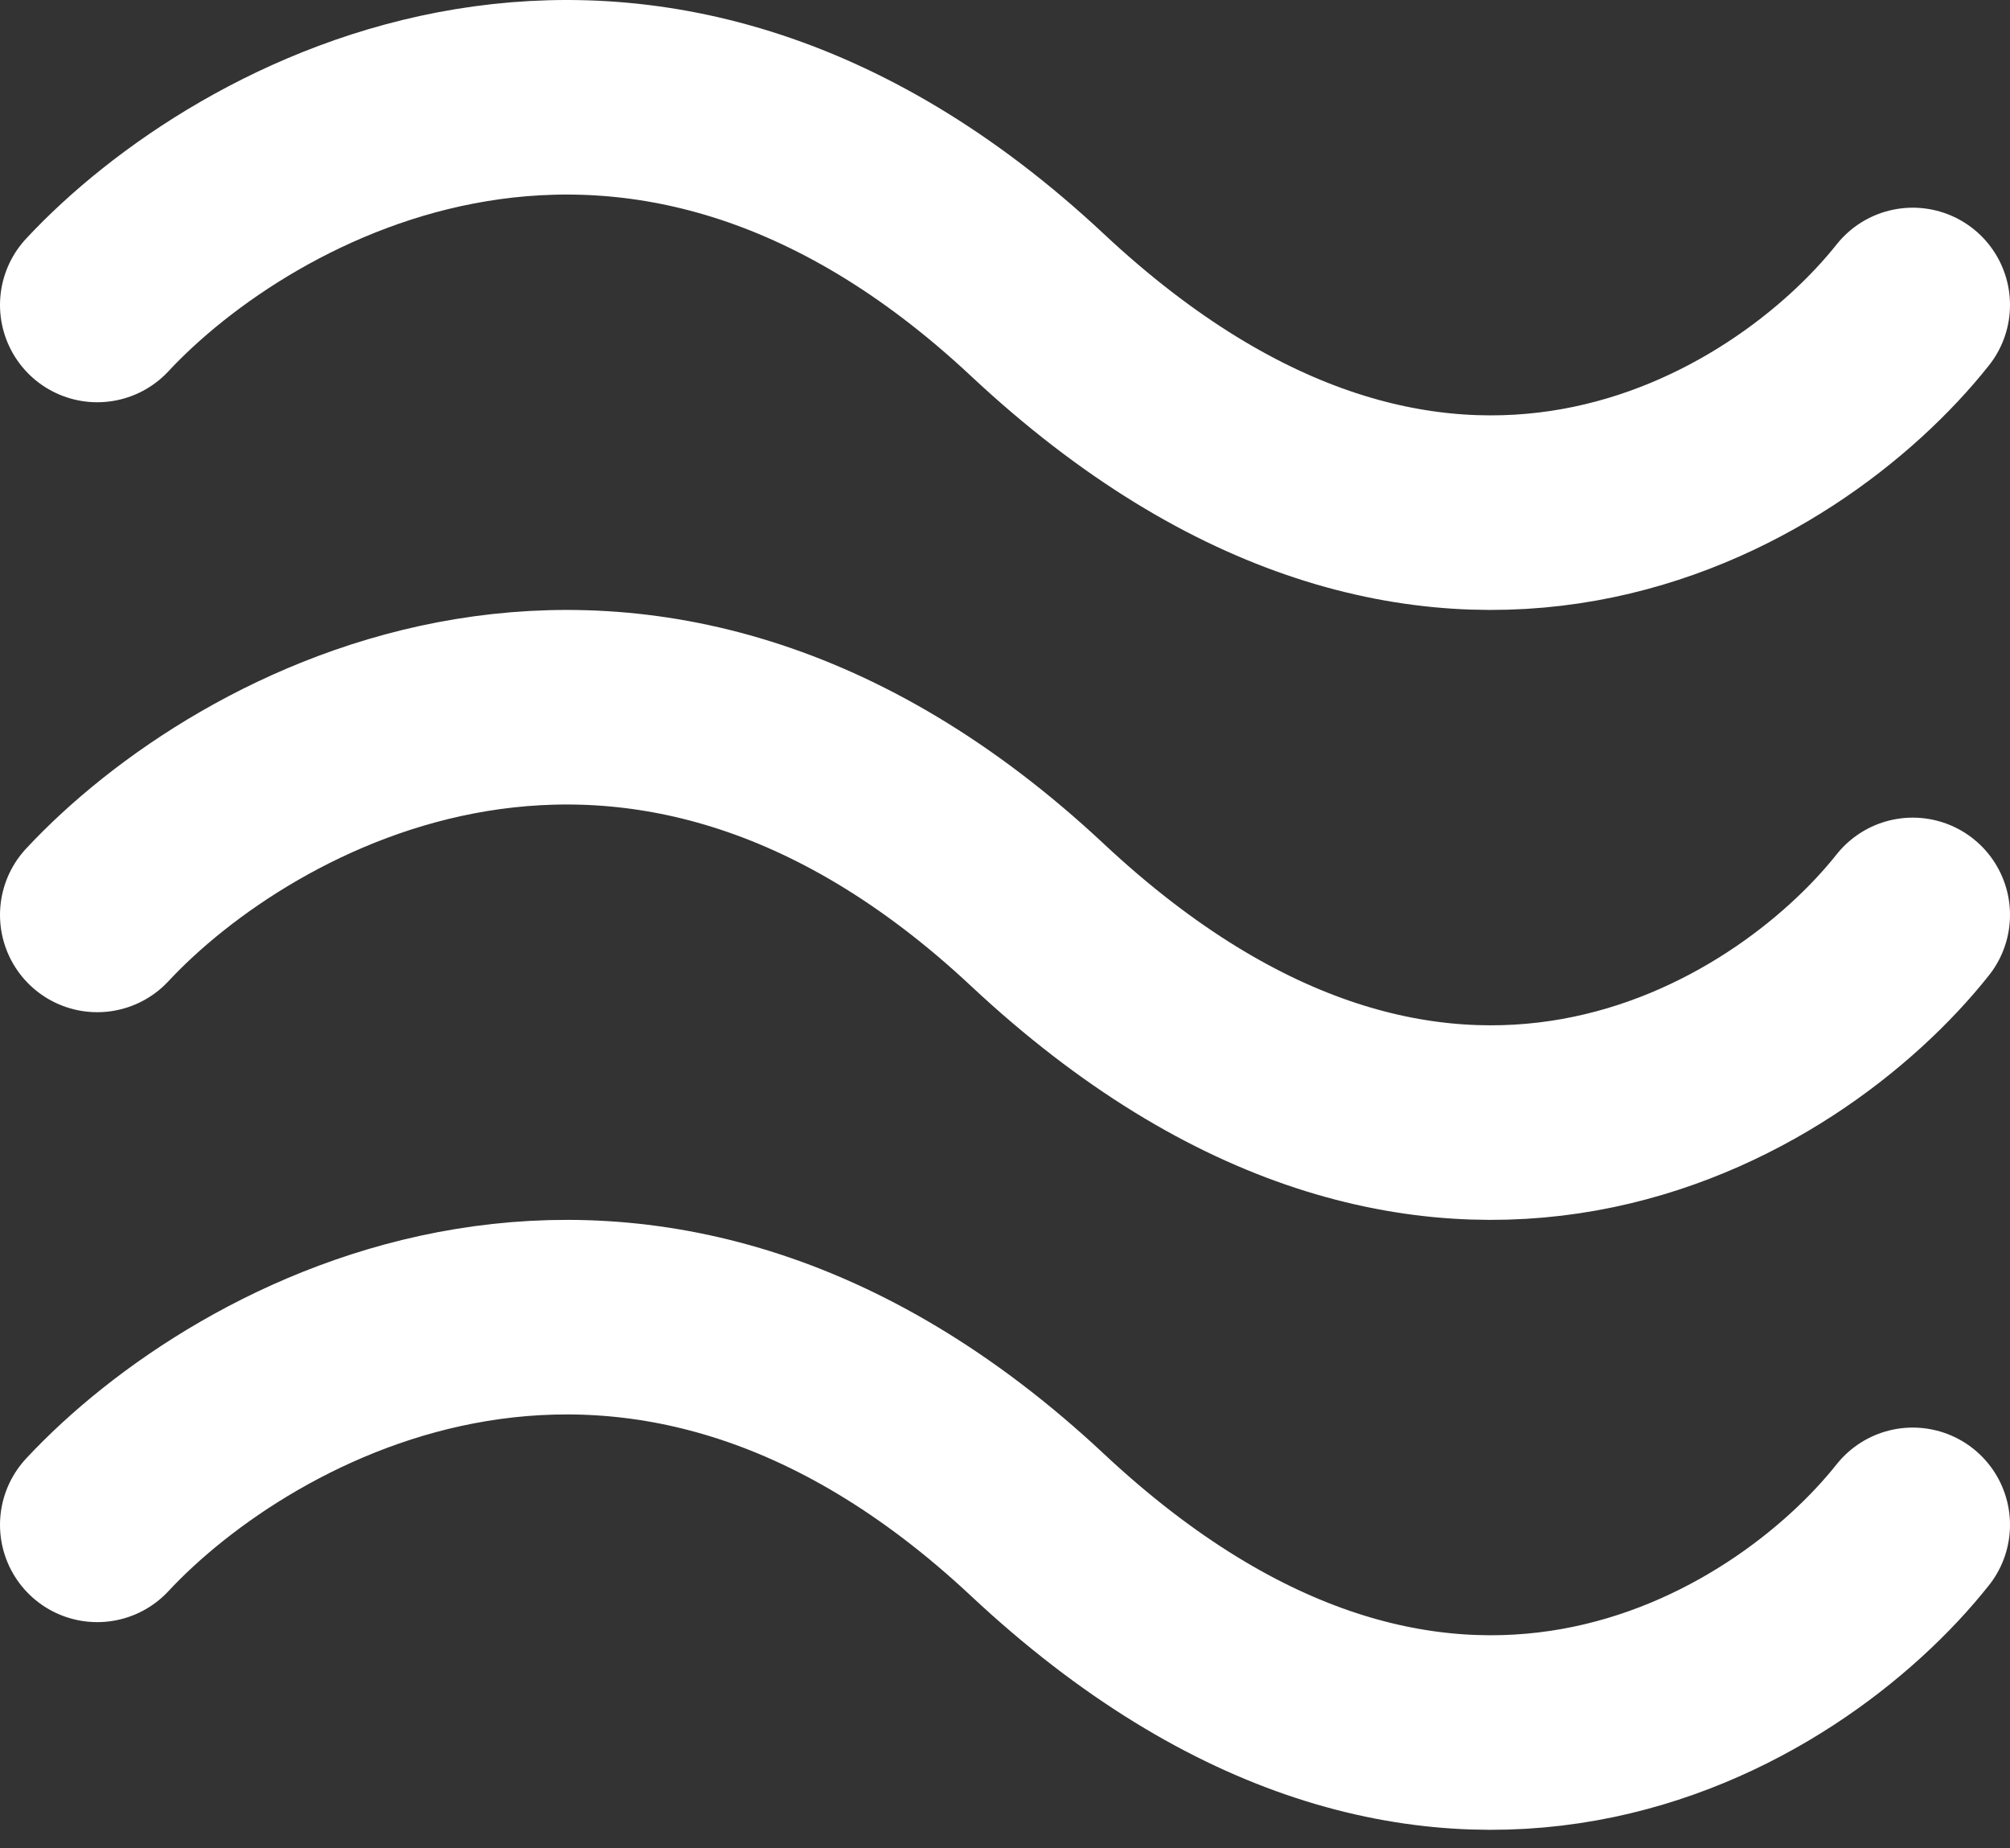
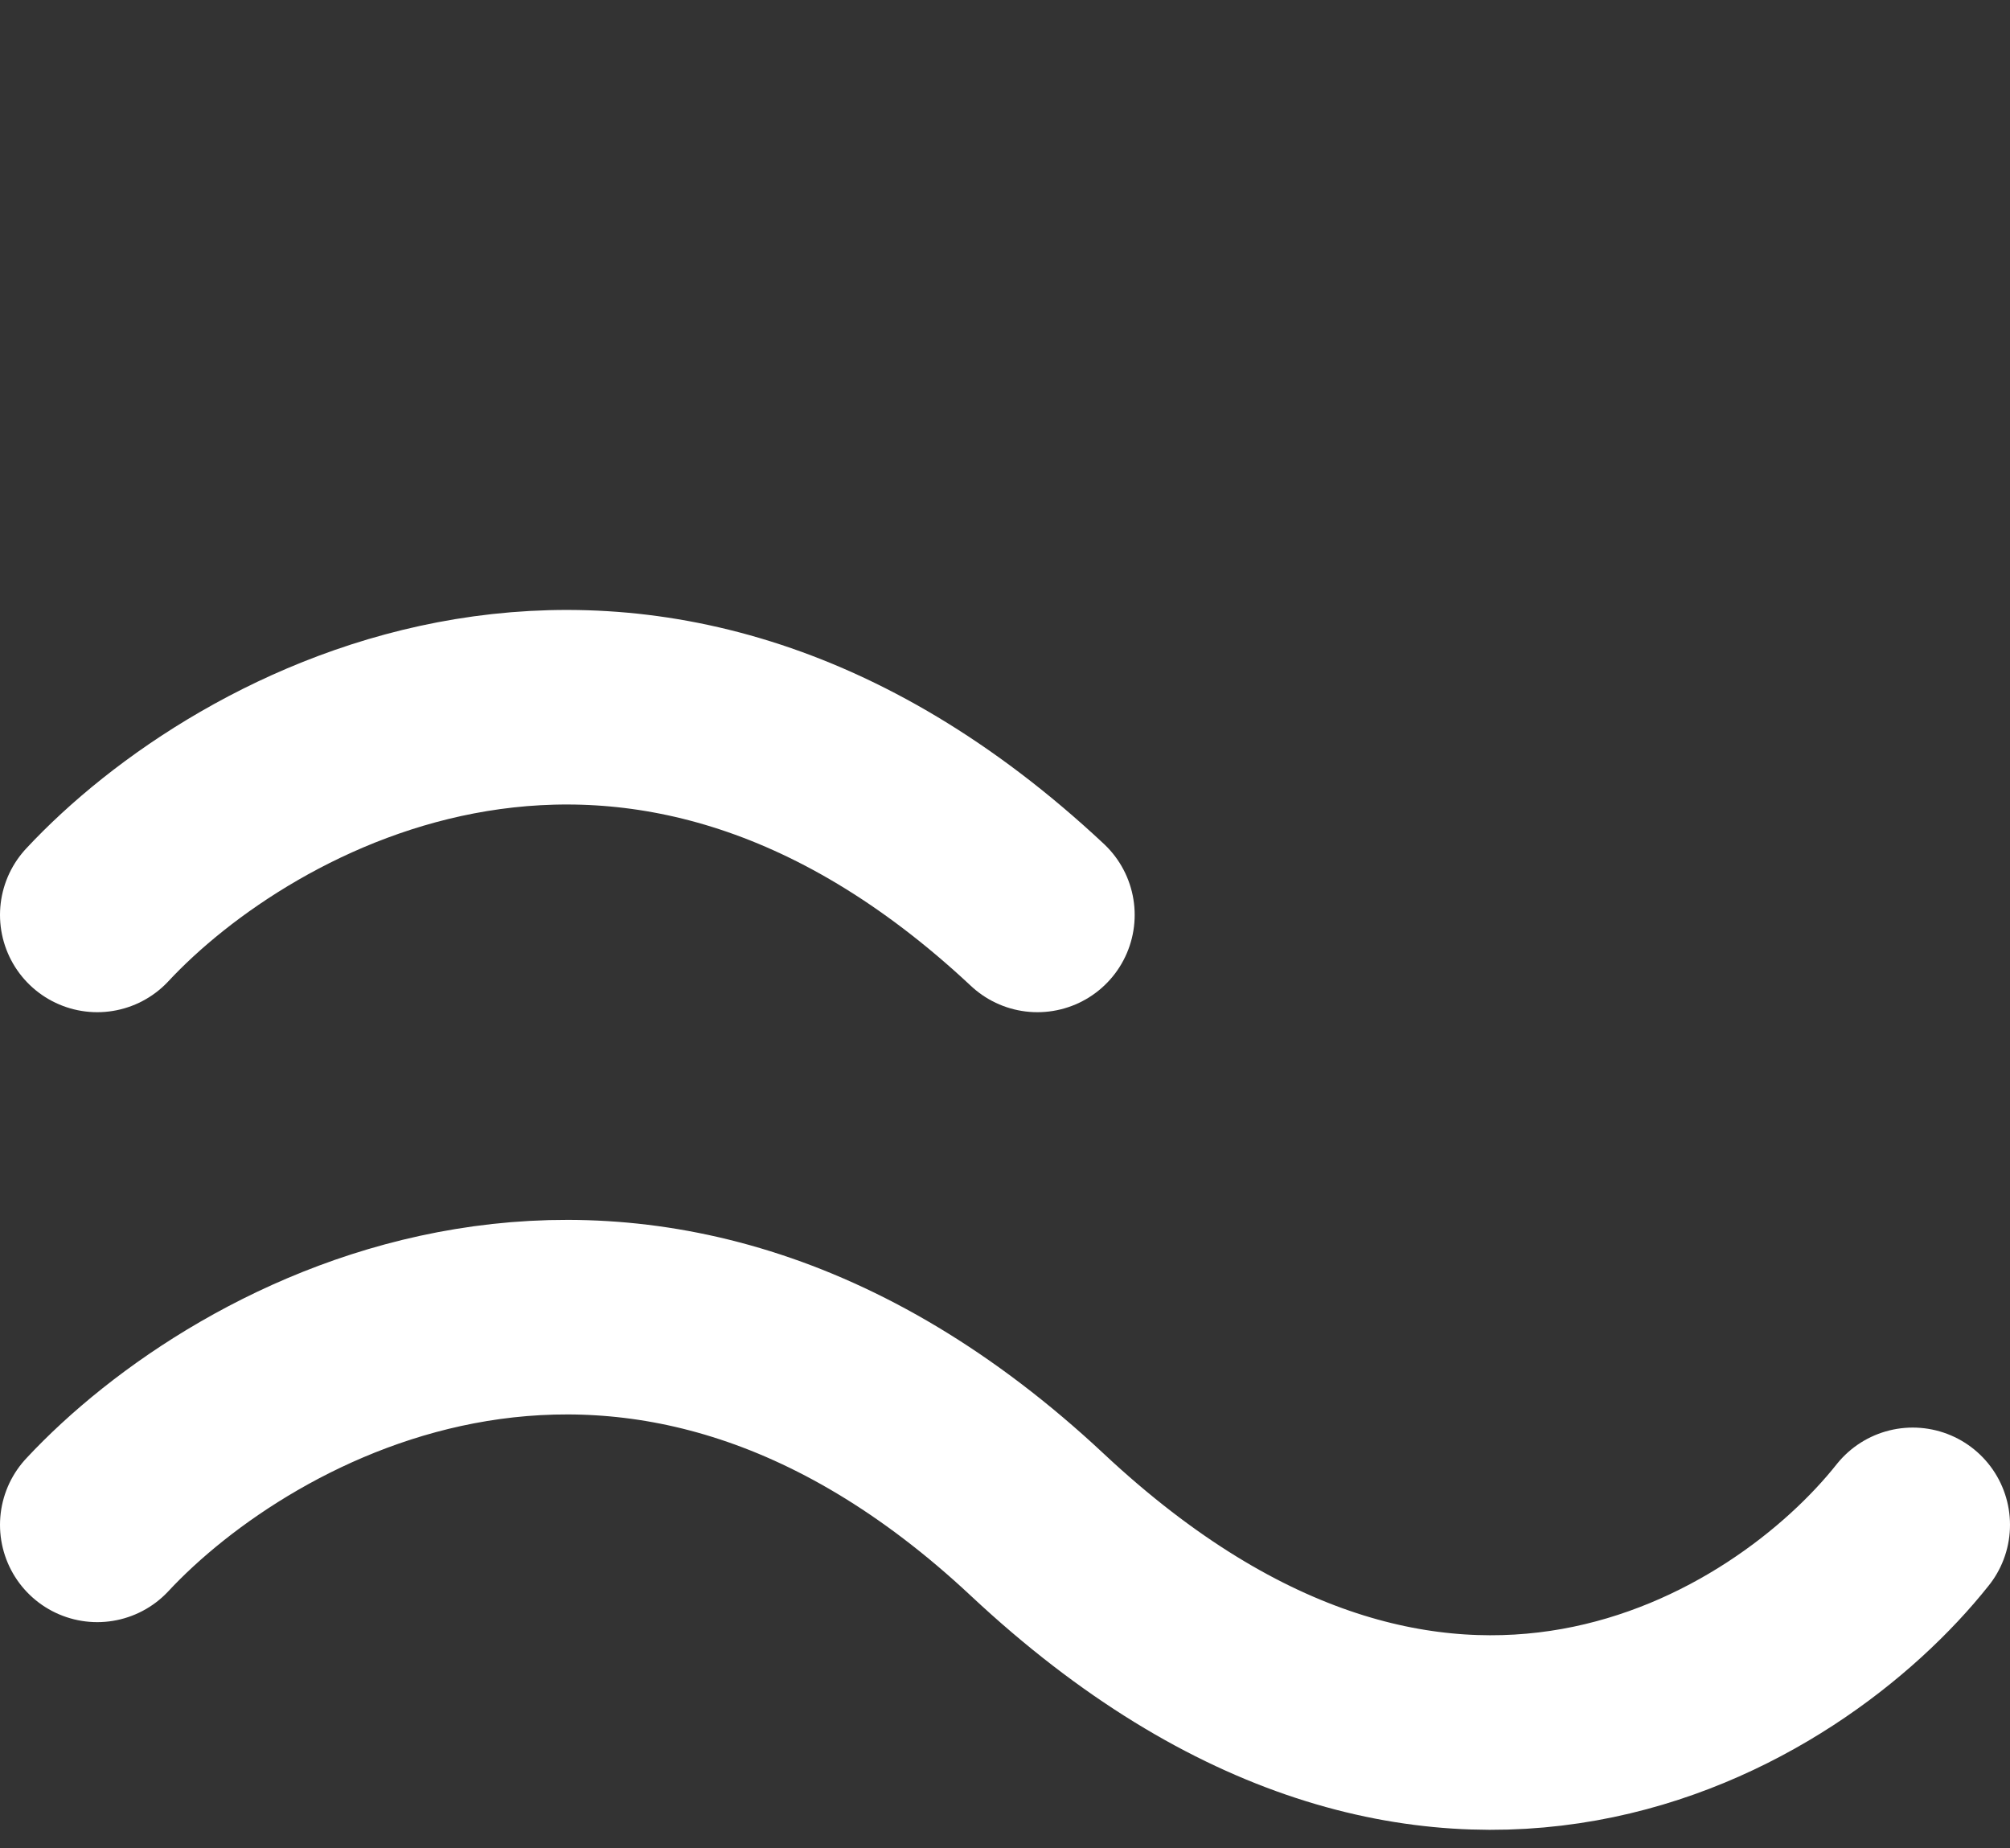
<svg xmlns="http://www.w3.org/2000/svg" width="62" height="57" viewBox="0 0 62 57" fill="none">
  <rect x="0" y="0" width="62" height="57" fill="#333333" stroke="none" />
-   <path d="M3 9.405C7.5 4.572 19.6 -2.195 32 9.405C44.4 21.005 55.167 14.238 59 9.405" stroke="white" stroke-width="6" stroke-linecap="round" />
-   <path d="M3 28.215C7.5 23.382 19.6 16.615 32 28.215C44.4 39.815 55.167 33.048 59 28.215" stroke="white" stroke-width="6" stroke-linecap="round" />
+   <path d="M3 28.215C7.5 23.382 19.6 16.615 32 28.215" stroke="white" stroke-width="6" stroke-linecap="round" />
  <path d="M3 47.025C7.5 42.191 19.6 35.425 32 47.025C44.4 58.625 55.167 51.858 59 47.025" stroke="white" stroke-width="6" stroke-linecap="round" />
</svg>